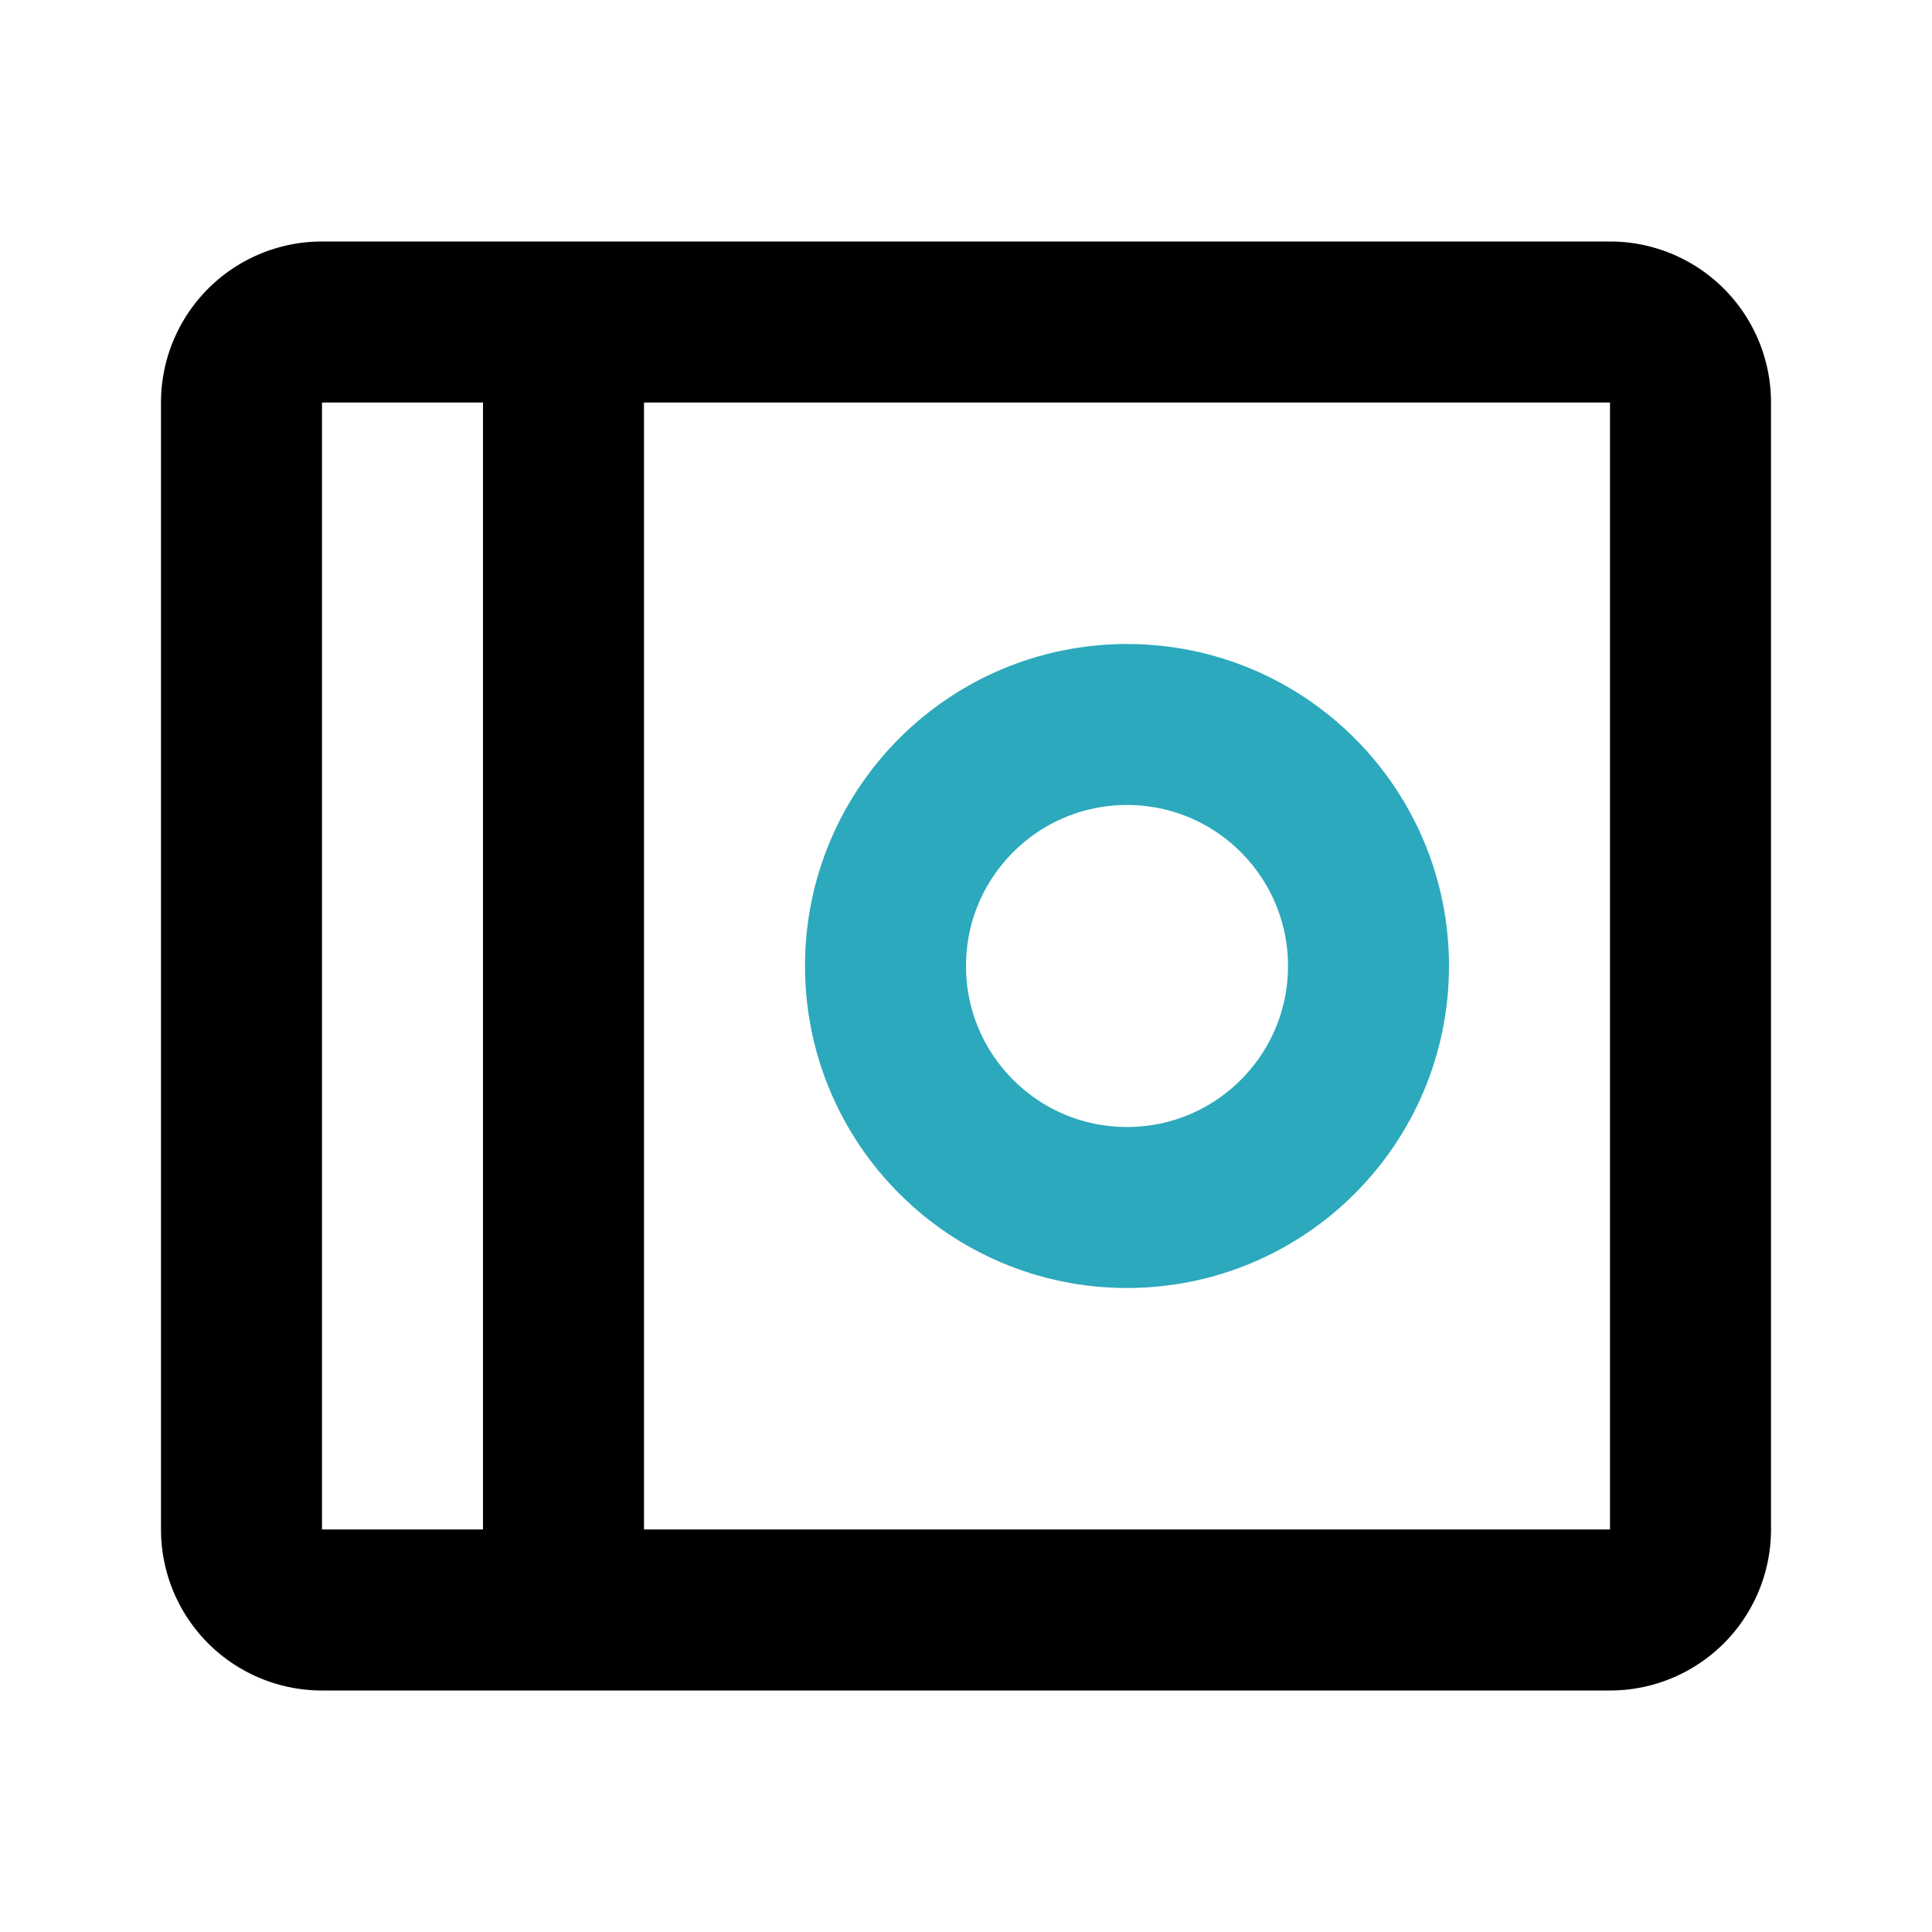
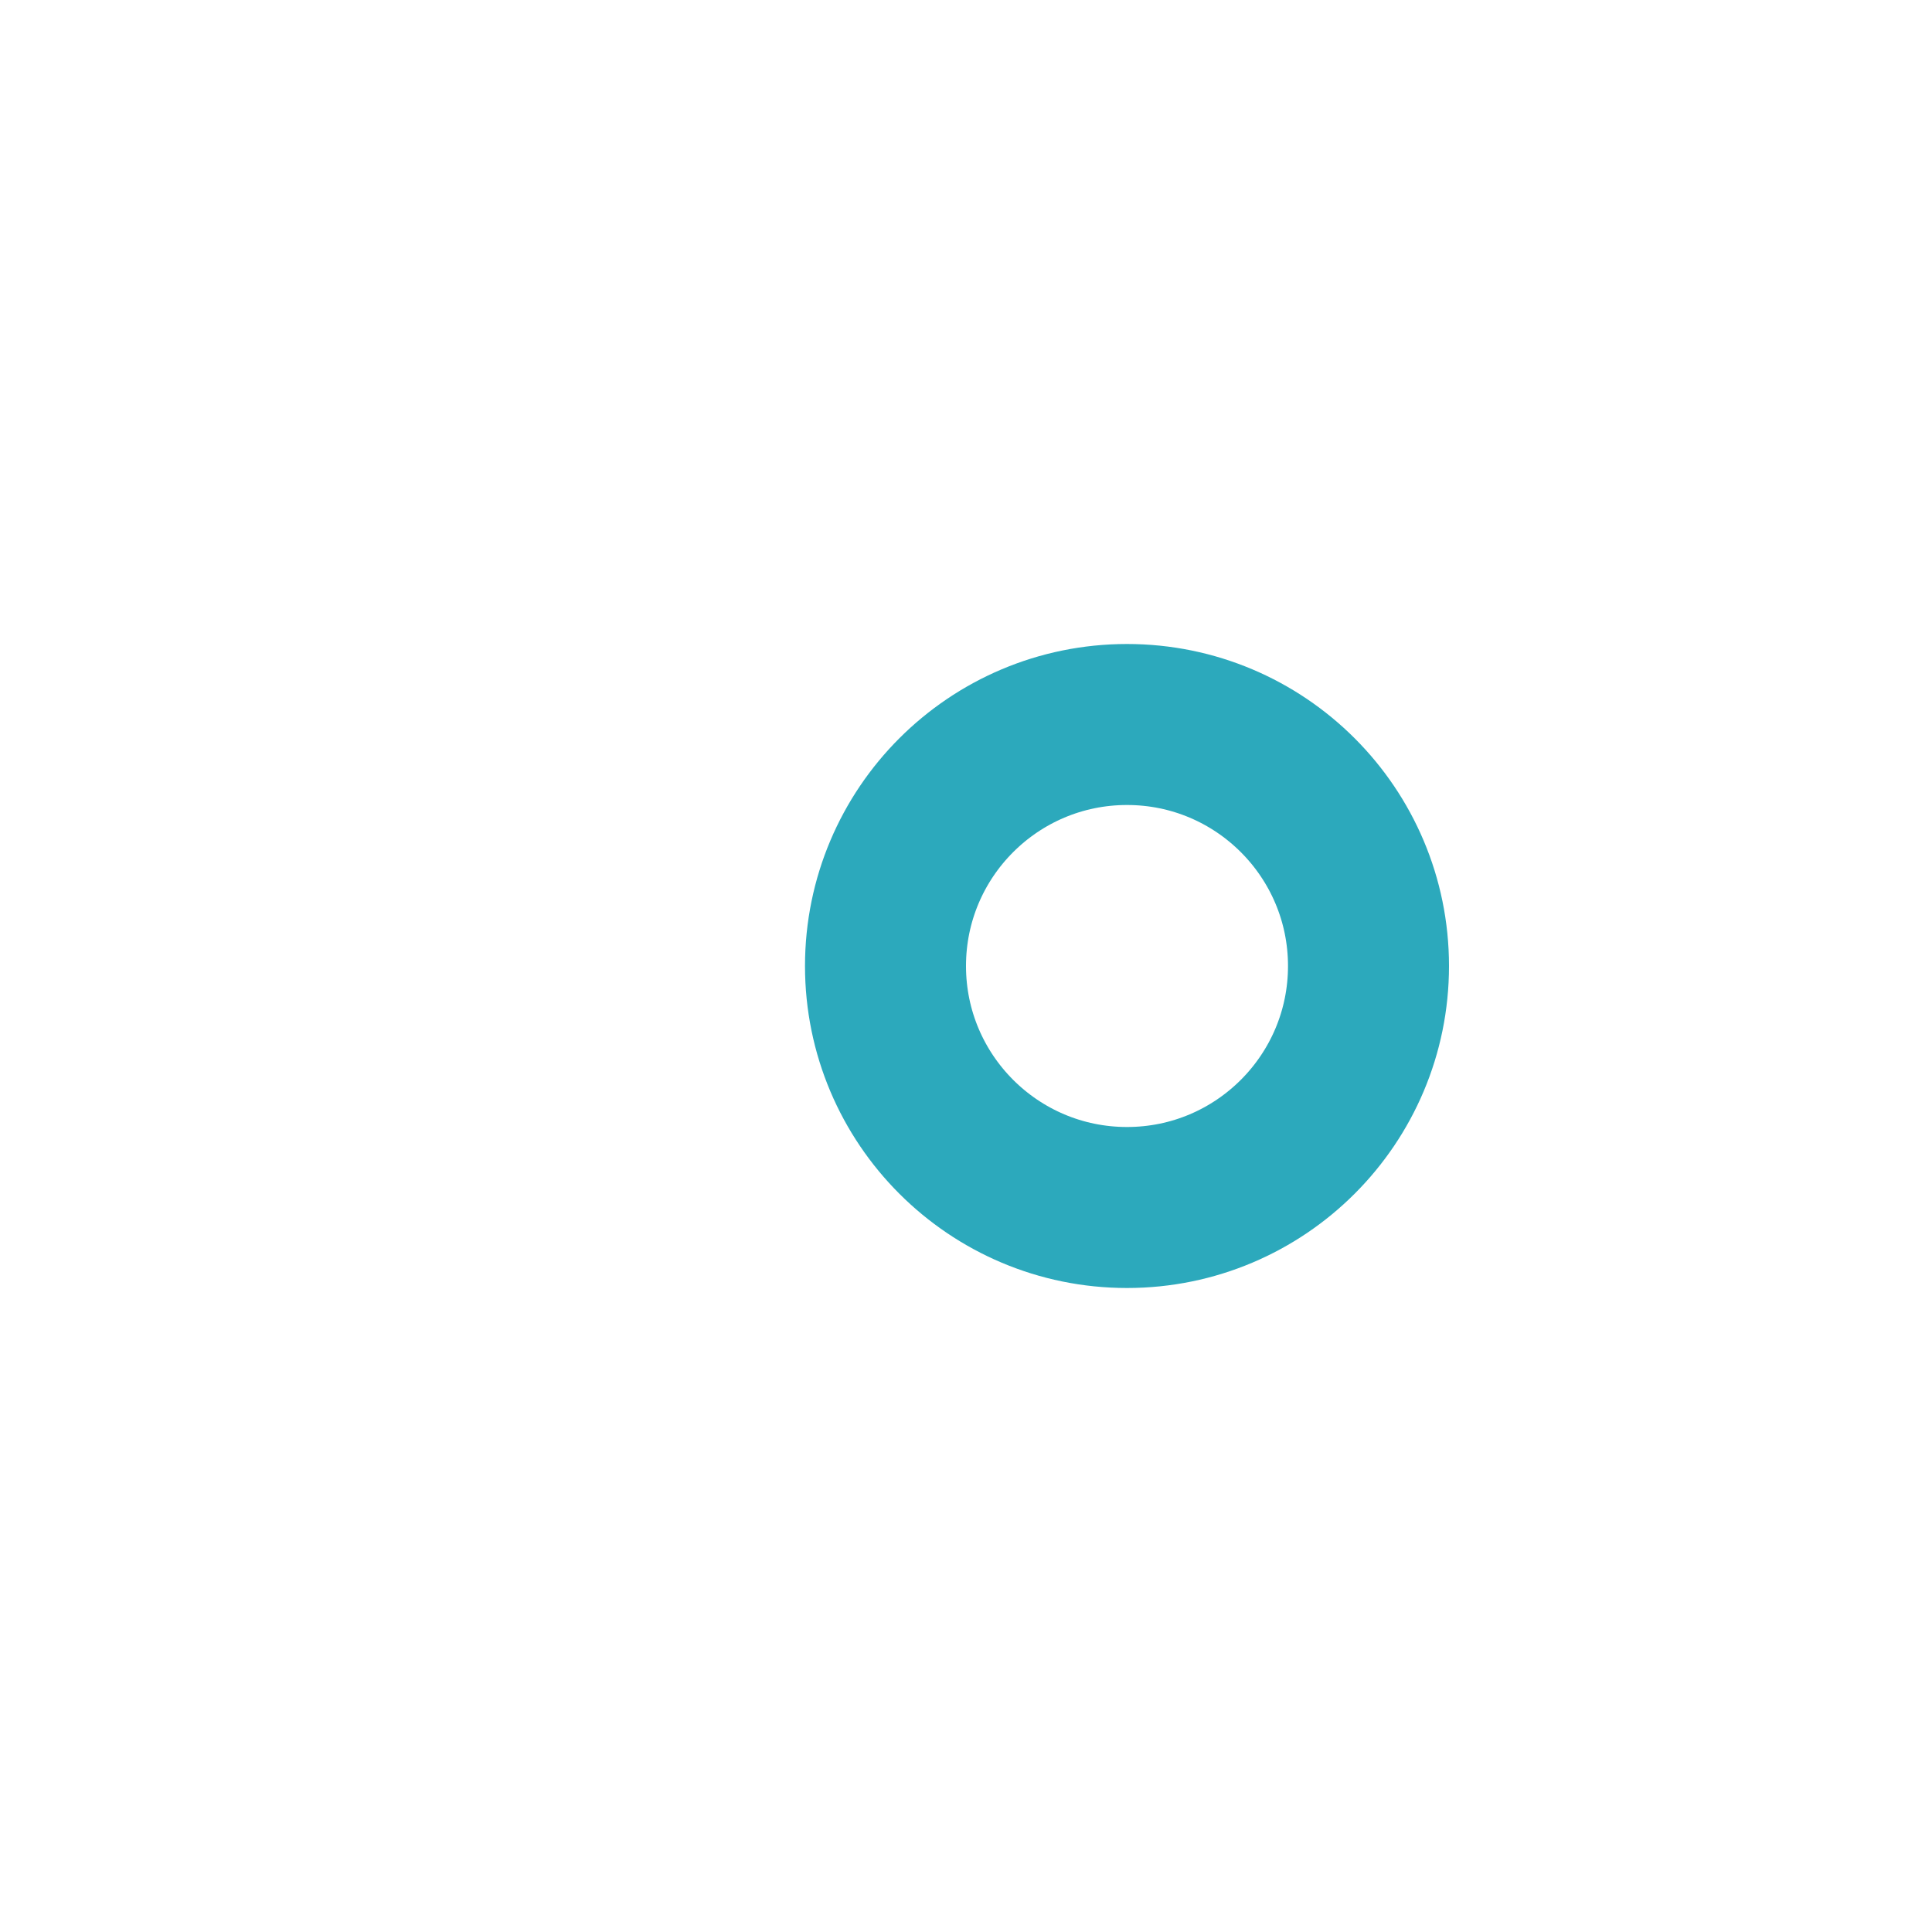
<svg xmlns="http://www.w3.org/2000/svg" fill="#000000" width="800px" height="800px" viewBox="0 0 24 24" id="compact-disk" data-name="Line Color" class="icon line-color">
  <circle id="secondary" cx="14" cy="12" r="3" style="fill: none; stroke: rgb(44, 169, 188); stroke-linecap: round; stroke-linejoin: round; stroke-width: 2;" />
-   <path id="primary" d="M20,20H4a1,1,0,0,1-1-1V5A1,1,0,0,1,4,4H20a1,1,0,0,1,1,1V19A1,1,0,0,1,20,20ZM7,20V4" style="fill: none; stroke: rgb(0, 0, 0); stroke-linecap: round; stroke-linejoin: round; stroke-width: 2;" />
</svg>